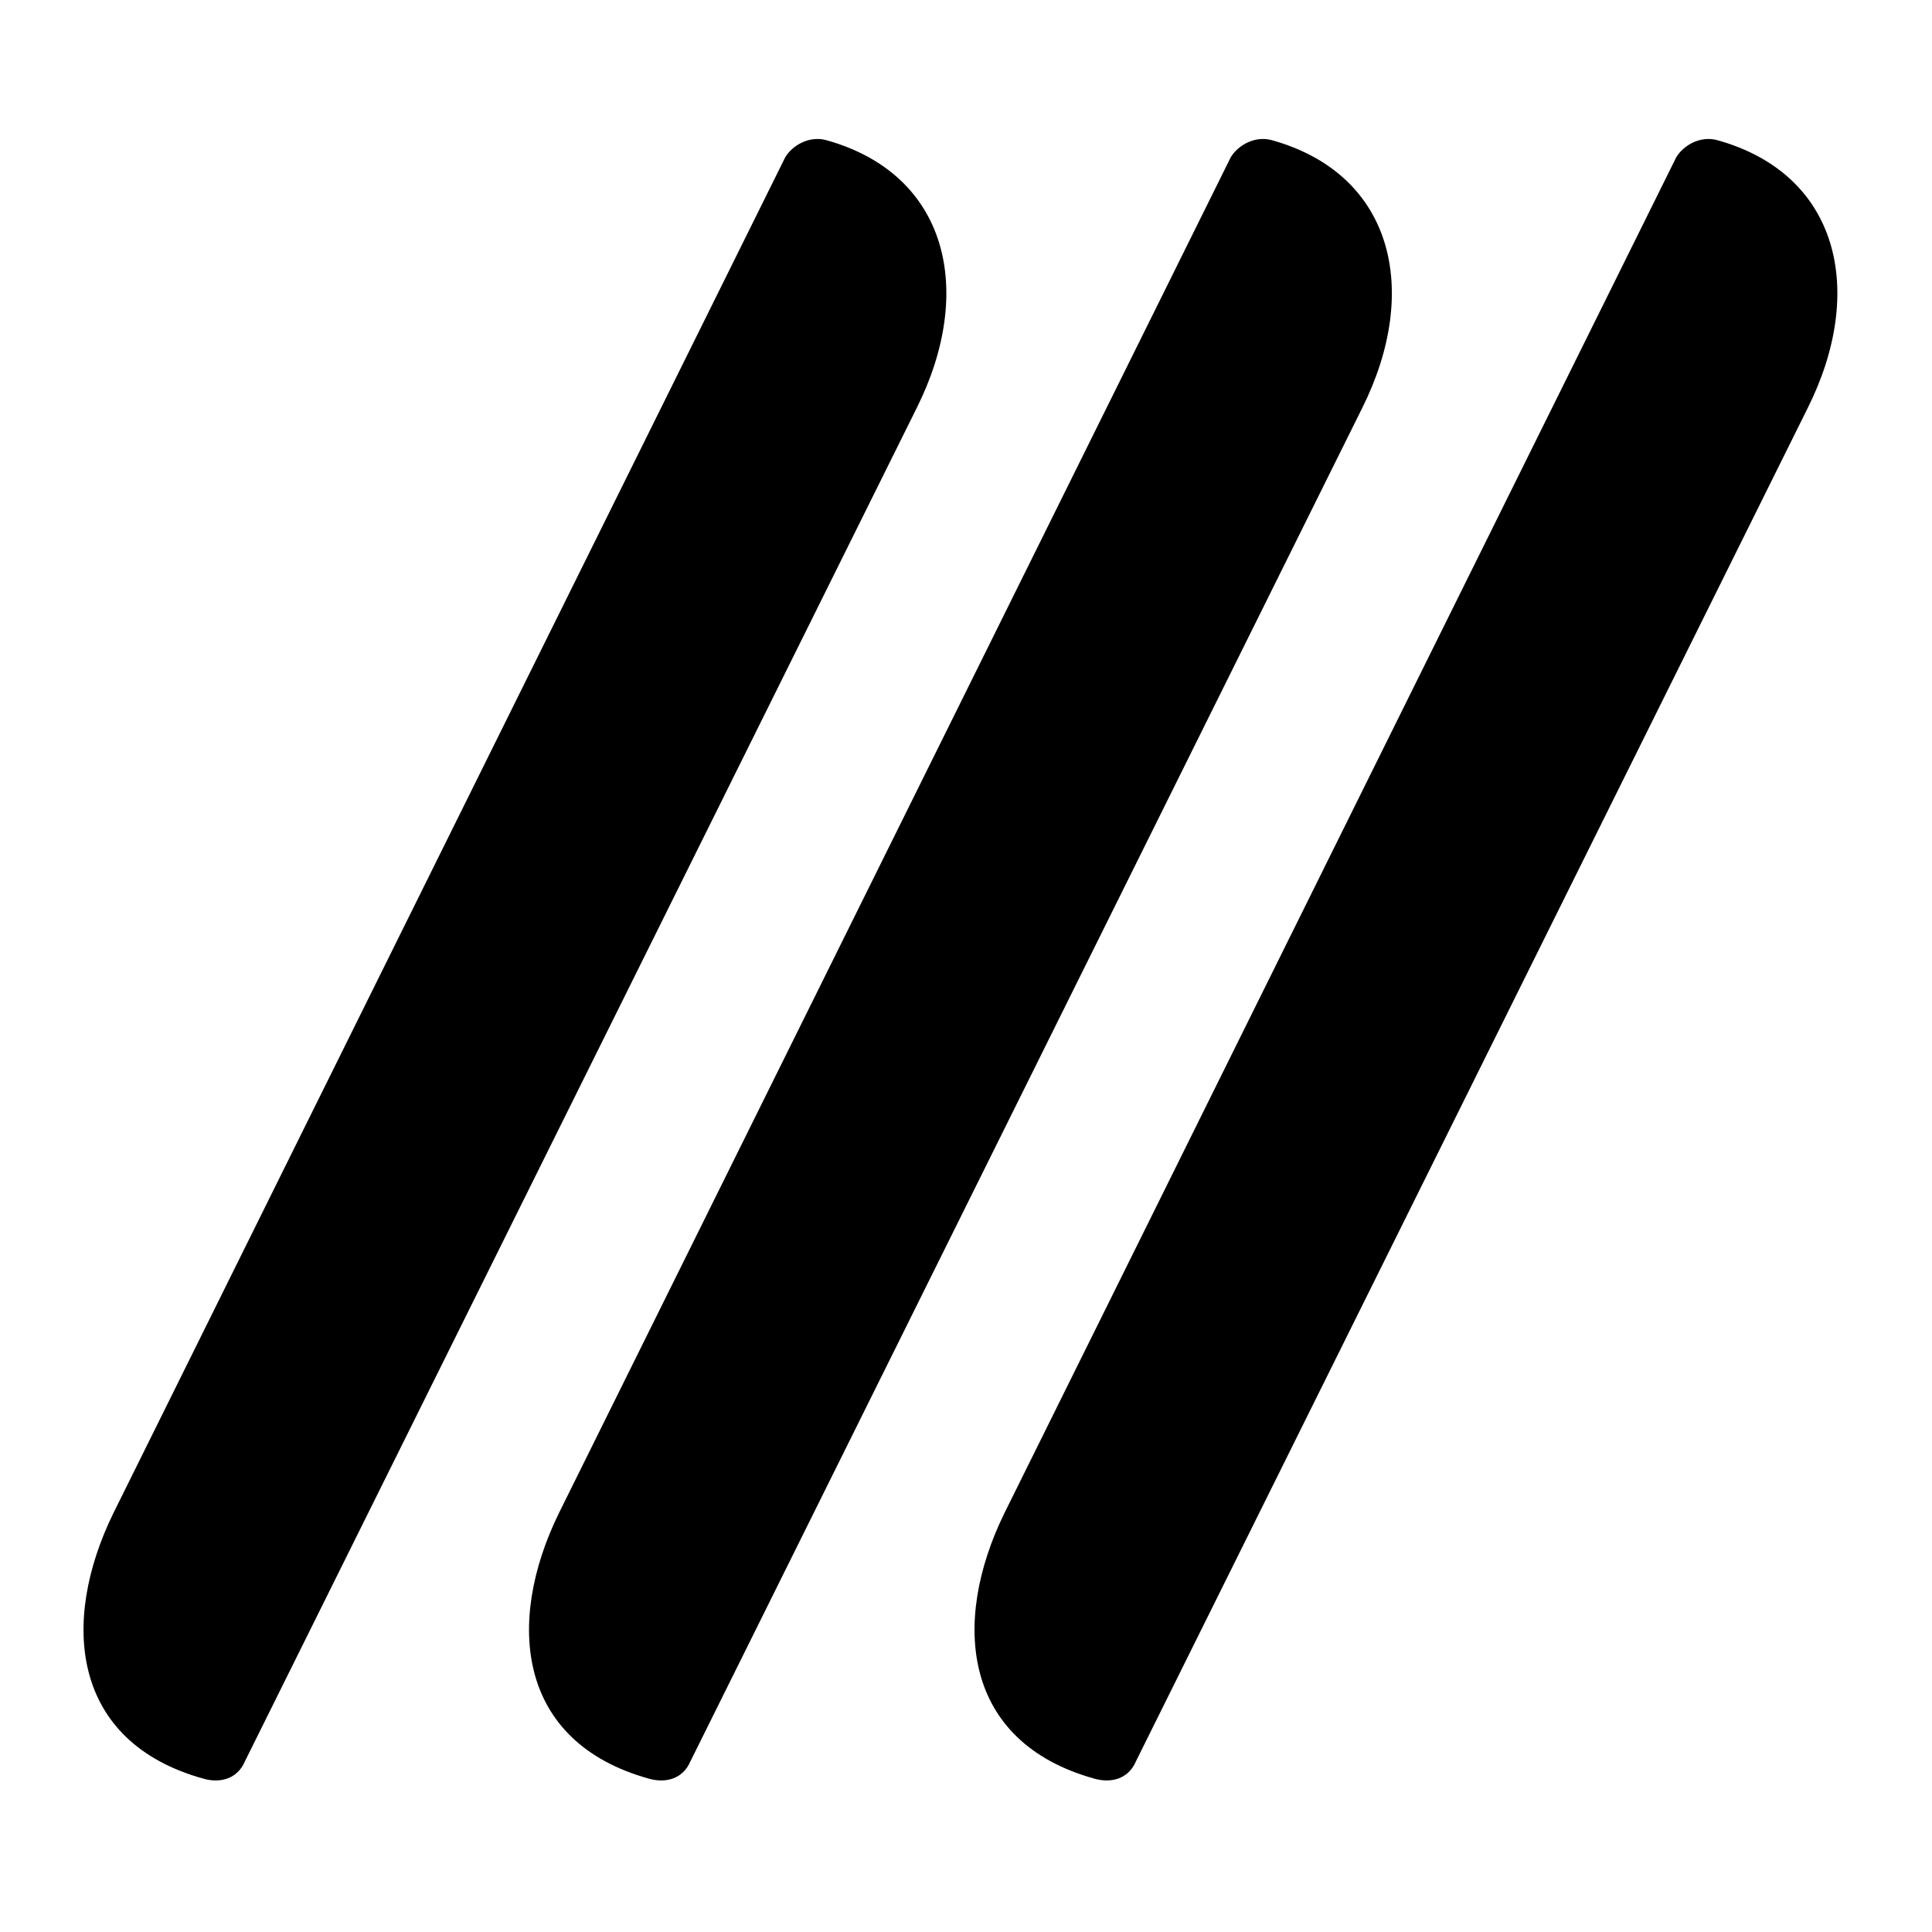
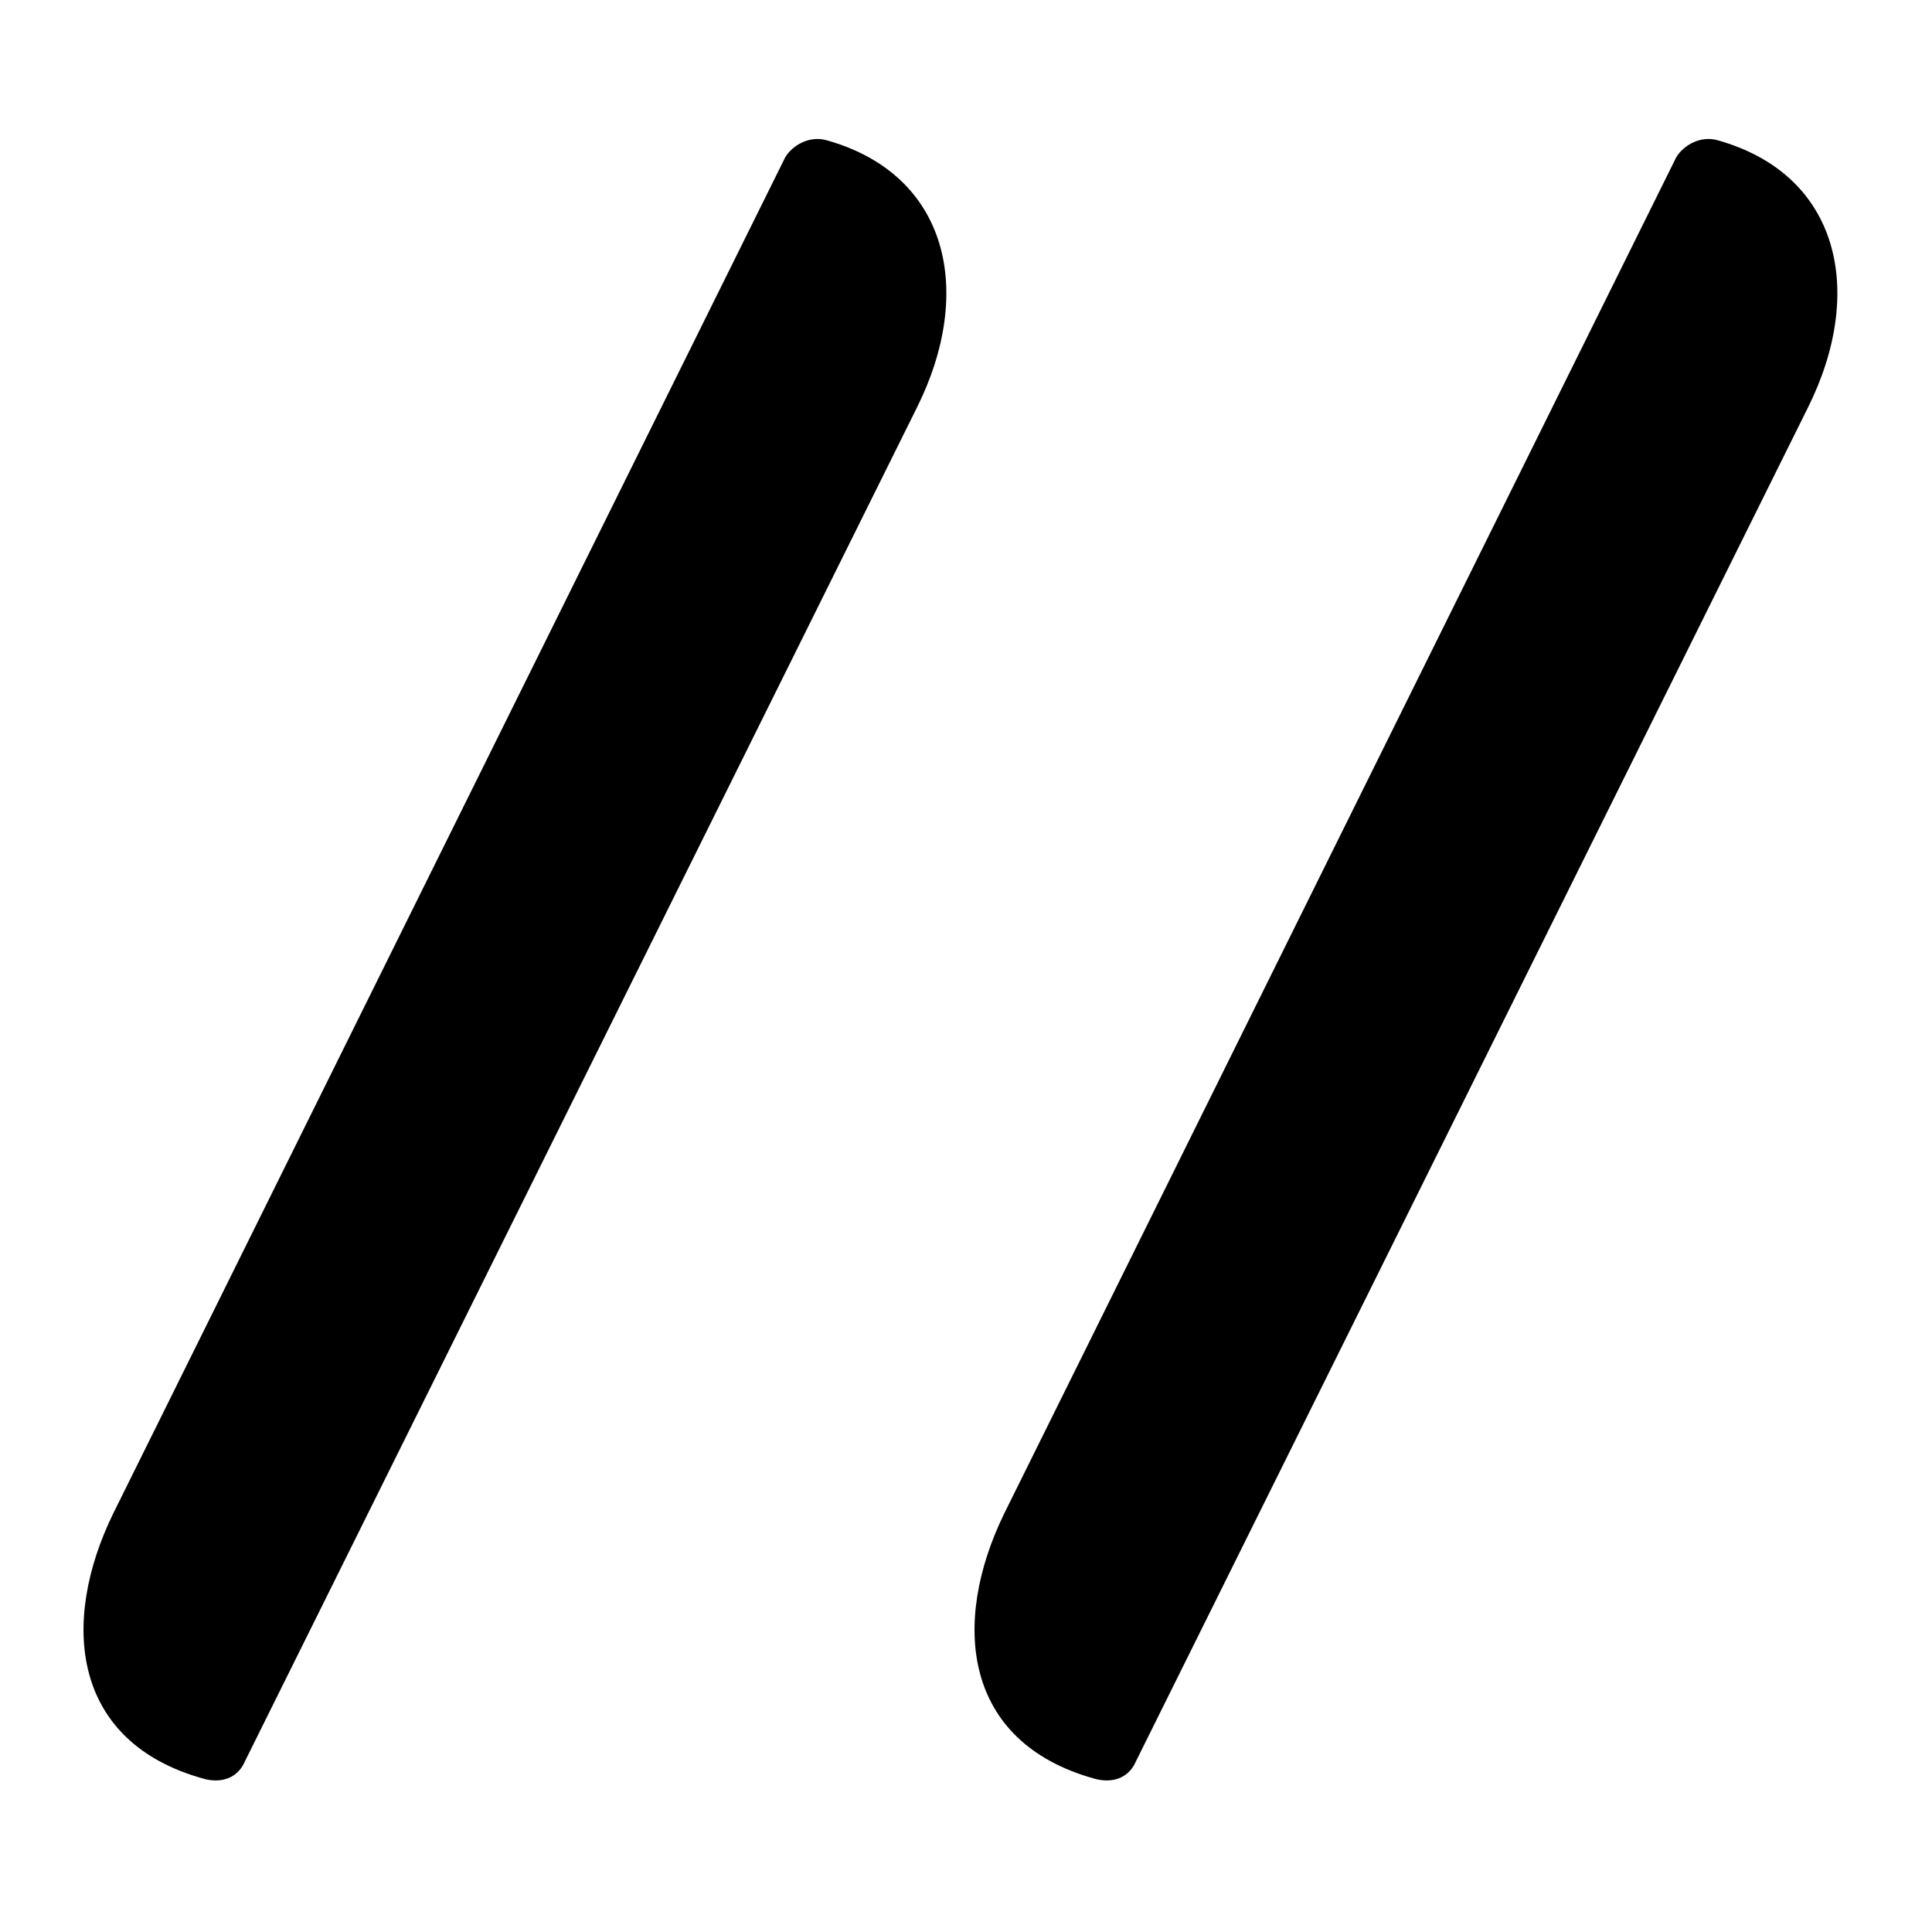
<svg xmlns="http://www.w3.org/2000/svg" width="1440" zoomAndPan="magnify" viewBox="0 0 1080 1080" height="1440" preserveAspectRatio="xMidYMid meet" version="1.0">
  <defs>
    <g />
  </defs>
  <g fill="#000000" fill-opacity="1">
    <g transform="translate(106.887, 933.043)">
      <g>
        <path d="M 6.805 61.238 C 16.332 63.961 25.855 61.238 29.941 51.715 L 405.547 -704.941 C 438.207 -770.266 423.238 -835.586 355.191 -854.641 C 345.668 -857.359 336.141 -851.918 332.059 -845.113 L -43.547 -87.098 C -73.488 -25.855 -66.684 40.828 6.805 61.238 Z M 6.805 61.238 " />
      </g>
    </g>
  </g>
  <g fill="#000000" fill-opacity="1">
    <g transform="translate(355.928, 933.043)">
      <g>
-         <path d="M 6.805 61.238 C 16.332 63.961 25.855 61.238 29.941 51.715 L 405.547 -704.941 C 438.207 -770.266 423.238 -835.586 355.191 -854.641 C 345.668 -857.359 336.141 -851.918 332.059 -845.113 L -43.547 -87.098 C -73.488 -25.855 -66.684 40.828 6.805 61.238 Z M 6.805 61.238 " />
-       </g>
+         </g>
    </g>
  </g>
  <g fill="#000000" fill-opacity="1">
    <g transform="translate(604.97, 933.043)">
      <g>
        <path d="M 6.805 61.238 C 16.332 63.961 25.855 61.238 29.941 51.715 L 405.547 -704.941 C 438.207 -770.266 423.238 -835.586 355.191 -854.641 C 345.668 -857.359 336.141 -851.918 332.059 -845.113 L -43.547 -87.098 C -73.488 -25.855 -66.684 40.828 6.805 61.238 Z M 6.805 61.238 " />
      </g>
    </g>
  </g>
</svg>